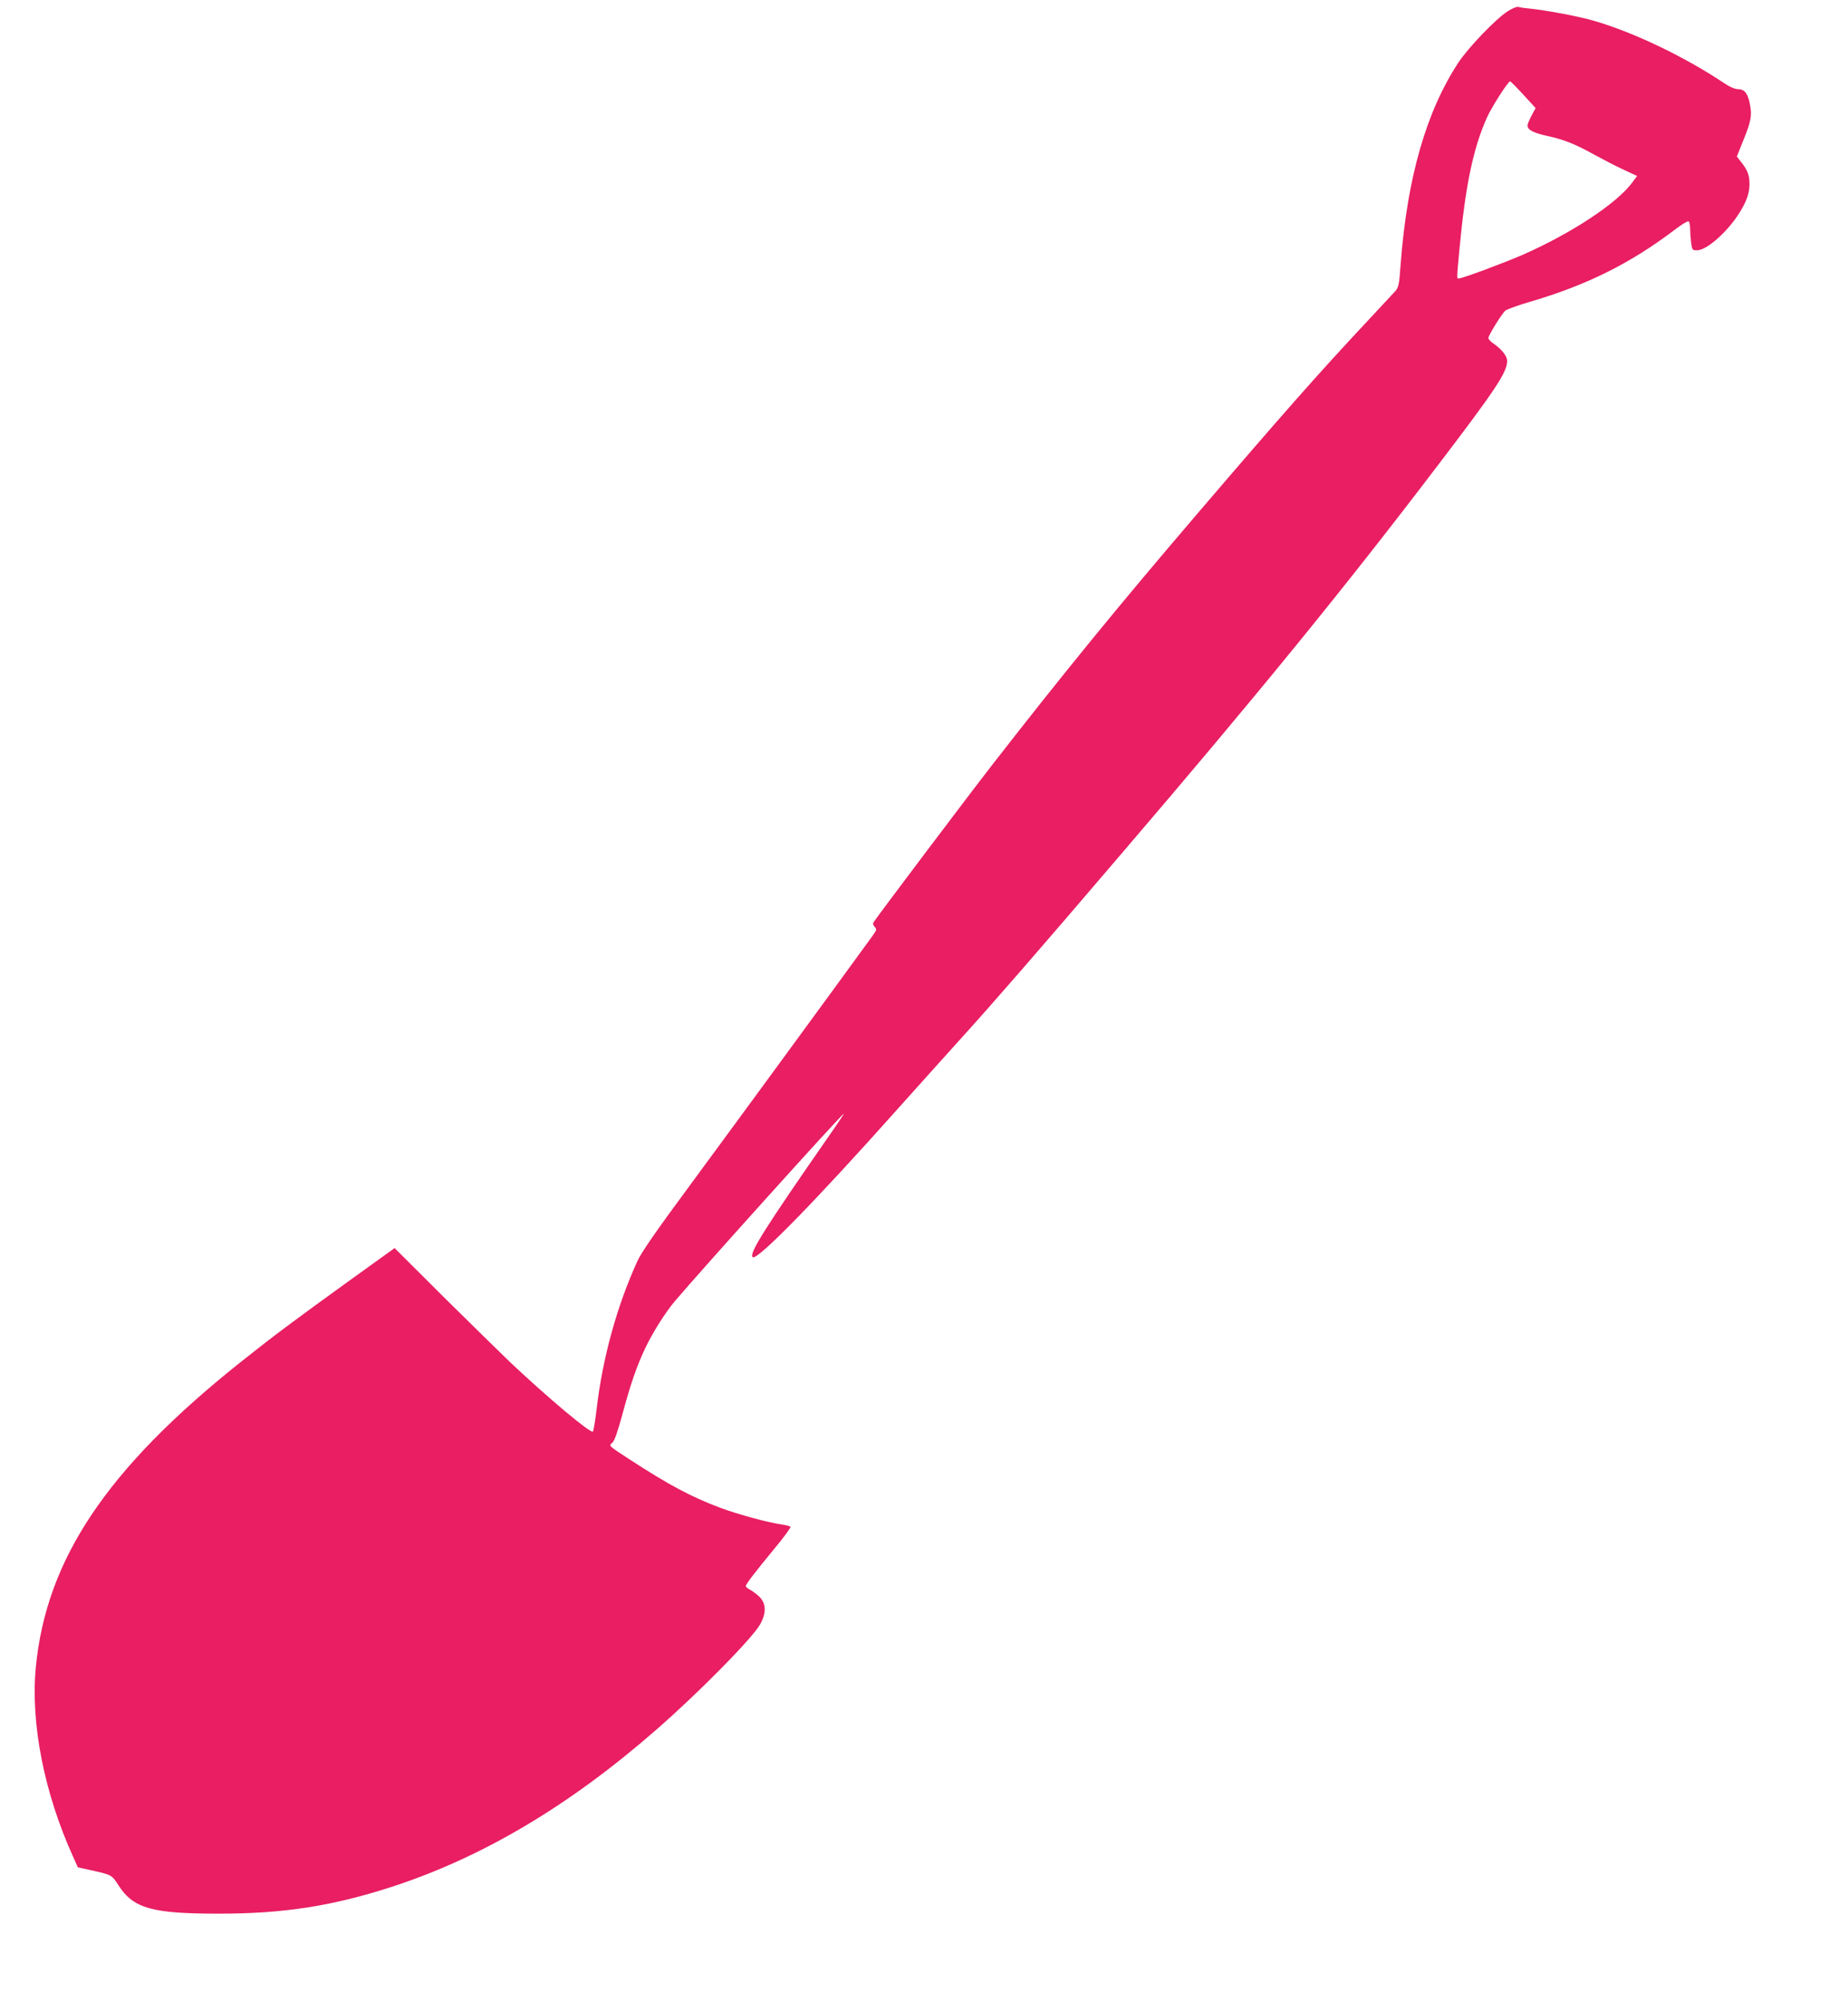
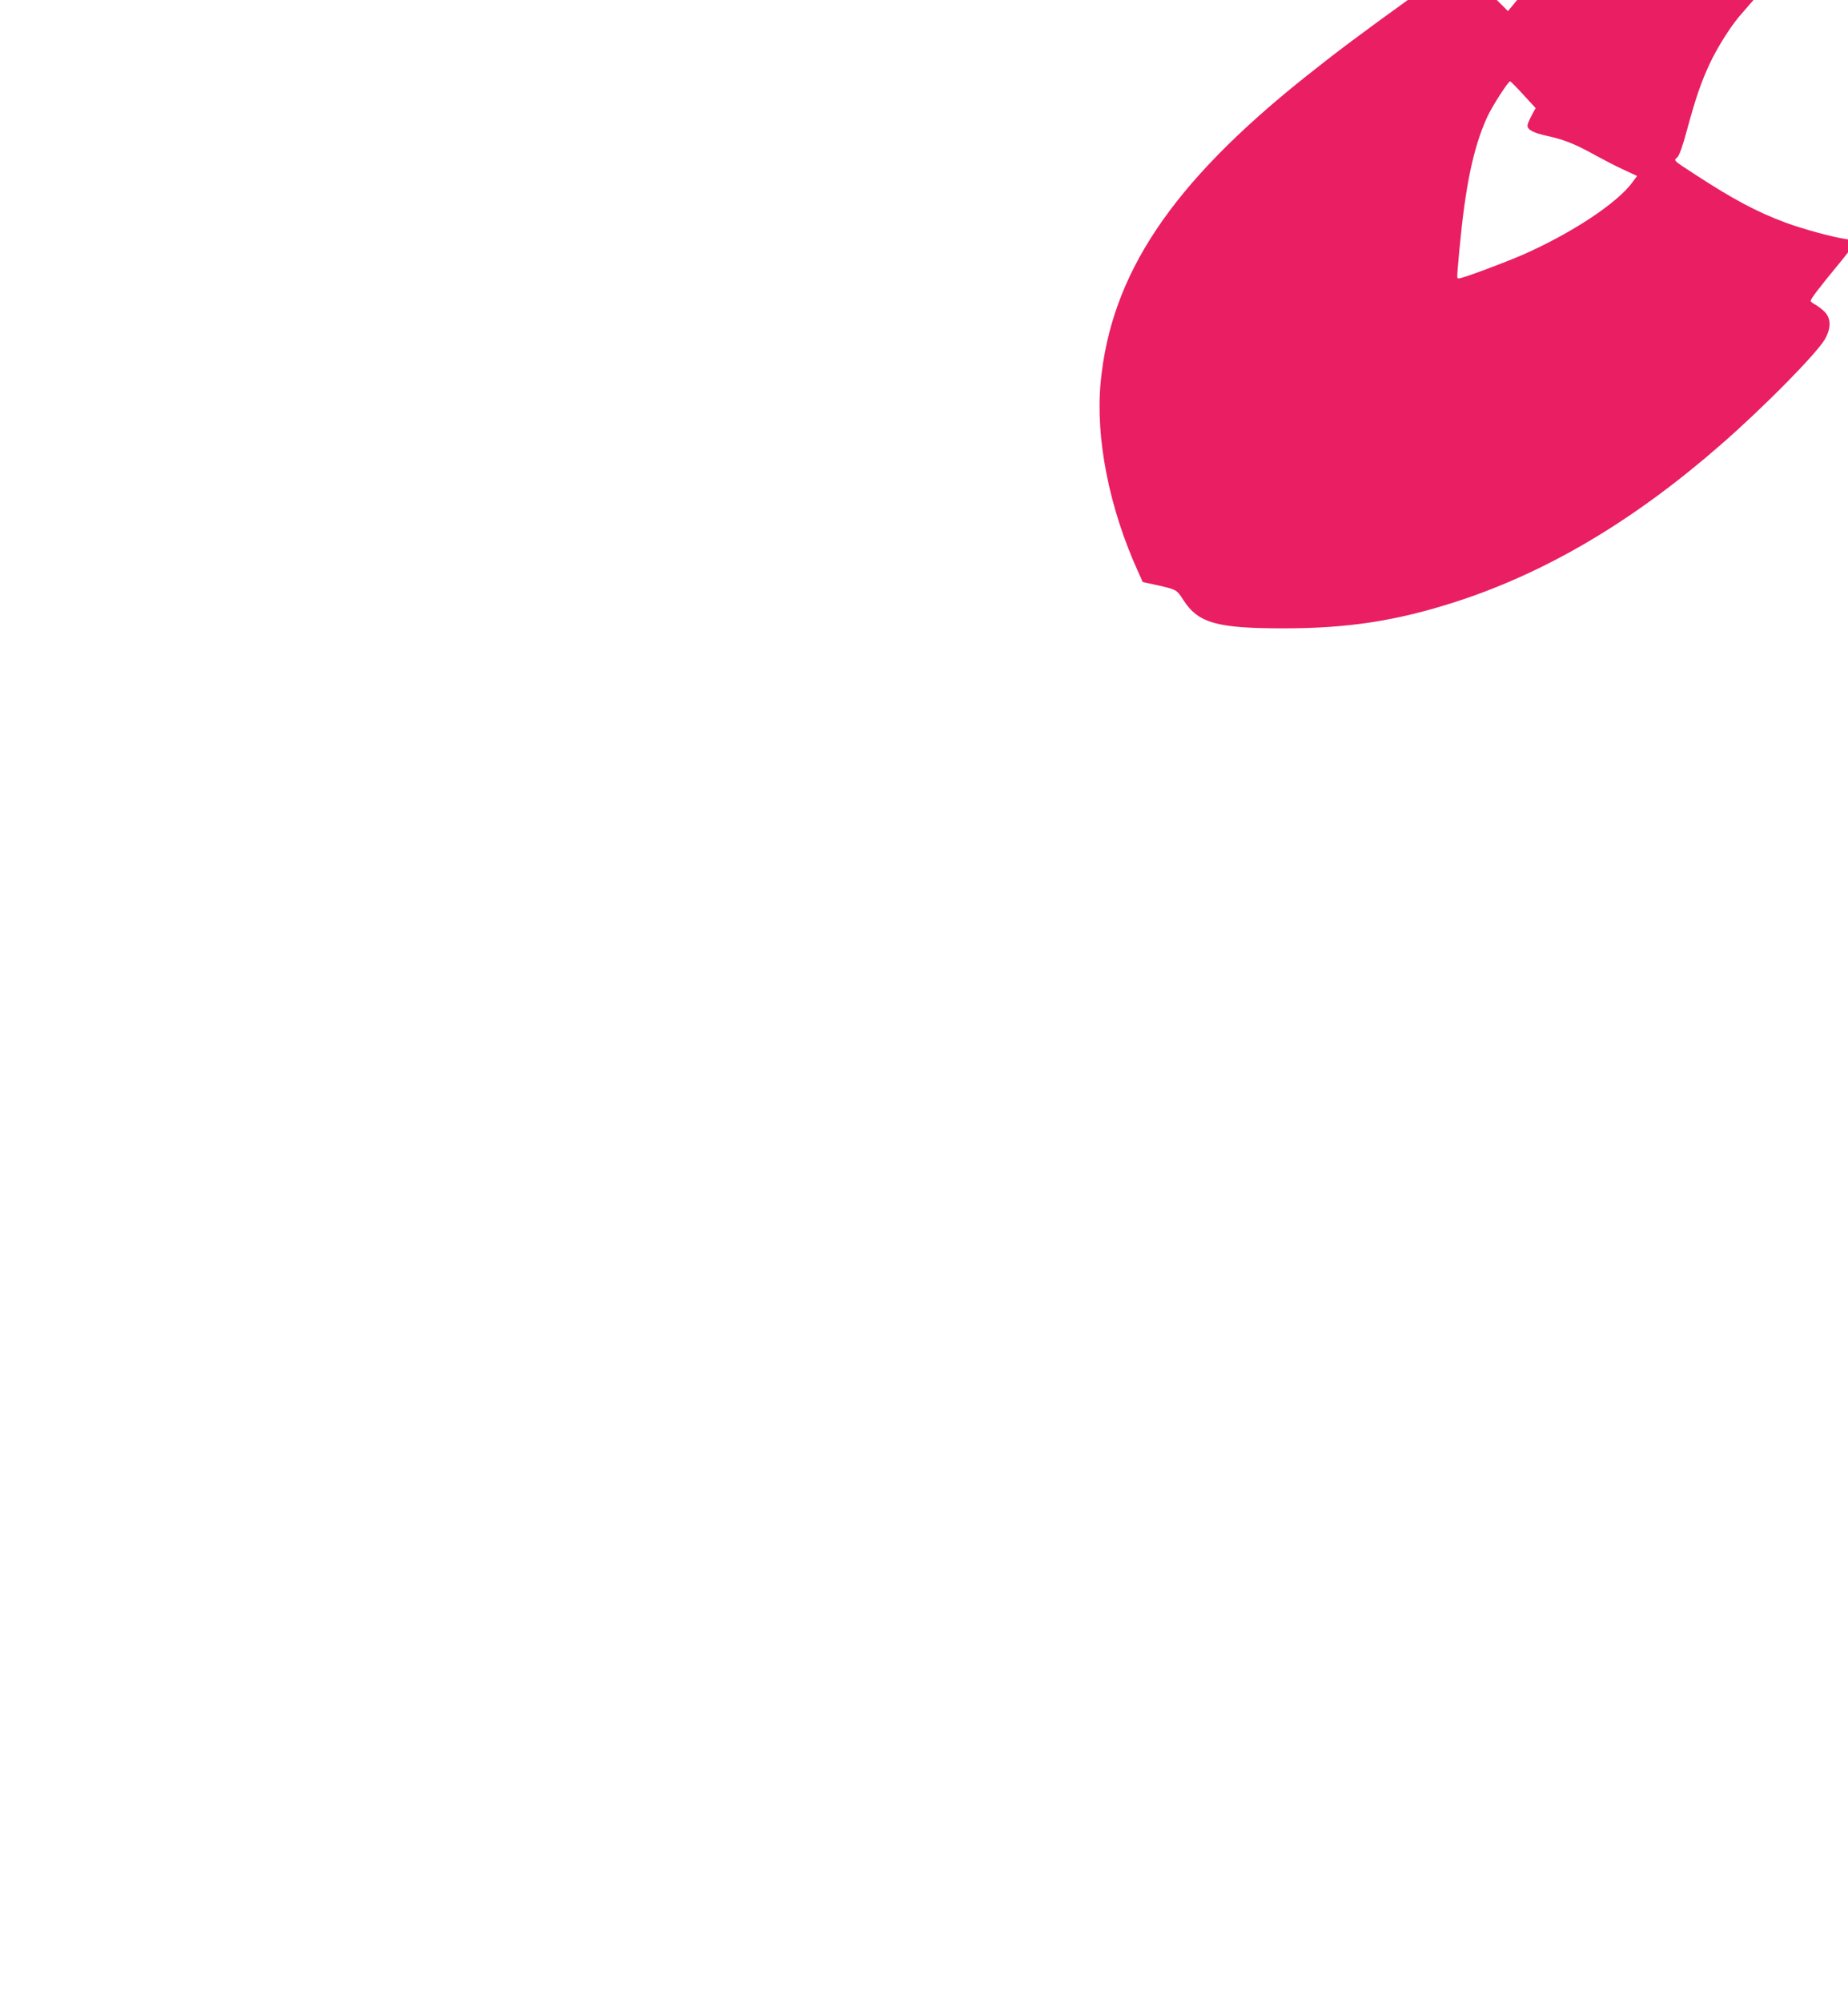
<svg xmlns="http://www.w3.org/2000/svg" version="1.0" width="1182pt" height="1280pt" viewBox="0 0 1182 1280" preserveAspectRatio="xMidYMid meet">
  <g transform="translate(0,1280) scale(0.1,-0.1)" fill="#e91e63" stroke="none">
-     <path d="M9645 12729 c-75 -47 -253 -232 -317 -329 -206 -314 -327 -735 -369 -1285 -10 -141 -13 -152 -38 -180 -15 -16 -95 -102 -177 -190 -310 -331 -551 -604 -1095 -1240 -499 -583 -849 -1012 -1299 -1590 -151 -194 -747 -984 -764 -1013 -4 -7 0 -19 9 -28 14 -15 13 -20 -18 -62 -130 -180 -914 -1251 -1163 -1588 -218 -295 -313 -432 -338 -488 -131 -288 -222 -618 -260 -945 -9 -74 -19 -138 -24 -143 -14 -14 -295 222 -537 451 -60 58 -250 244 -421 413 l-310 309 -292 -210 c-352 -254 -485 -353 -702 -526 -848 -677 -1235 -1255 -1301 -1945 -34 -358 54 -804 239 -1211 l30 -67 74 -16 c144 -32 142 -31 186 -99 95 -148 215 -181 642 -181 412 0 722 48 1098 169 585 189 1143 520 1702 1009 277 242 608 579 661 670 41 72 40 133 -2 176 -17 17 -44 37 -60 46 -16 8 -29 19 -29 23 0 13 51 80 182 239 60 72 107 136 104 141 -3 4 -28 11 -56 15 -87 12 -278 64 -394 107 -184 69 -330 147 -576 307 -143 93 -137 88 -113 109 13 12 34 70 63 178 53 196 89 302 145 422 47 100 129 231 191 304 169 200 1070 1199 1081 1199 2 0 -34 -55 -81 -122 -427 -614 -526 -771 -502 -795 26 -26 401 357 936 957 135 151 315 351 401 446 196 216 493 557 1020 1174 873 1019 1433 1706 2030 2491 364 477 439 590 439 661 0 31 -34 74 -84 109 -20 13 -36 30 -36 38 0 17 84 153 108 175 10 8 80 34 156 56 365 107 641 244 929 462 42 33 82 56 87 53 6 -3 10 -23 10 -43 0 -20 3 -61 6 -89 7 -52 8 -53 39 -53 63 0 199 122 274 245 44 72 60 120 61 177 0 57 -12 89 -51 139 l-30 38 45 113 c48 117 54 157 35 238 -13 57 -34 80 -73 80 -19 0 -51 14 -83 35 -264 177 -606 339 -863 409 -98 26 -281 60 -385 71 -33 3 -67 8 -75 11 -9 2 -38 -10 -65 -27z m99 -535 l78 -85 -26 -48 c-14 -27 -26 -55 -26 -63 0 -28 36 -47 126 -67 107 -23 182 -53 307 -123 51 -28 132 -70 180 -92 l88 -41 -31 -42 c-99 -134 -391 -326 -703 -463 -128 -55 -383 -150 -406 -150 -14 0 -14 -10 4 189 38 405 88 645 176 840 30 67 135 231 148 231 3 0 42 -39 85 -86z" />
+     <path d="M9645 12729 l-310 309 -292 -210 c-352 -254 -485 -353 -702 -526 -848 -677 -1235 -1255 -1301 -1945 -34 -358 54 -804 239 -1211 l30 -67 74 -16 c144 -32 142 -31 186 -99 95 -148 215 -181 642 -181 412 0 722 48 1098 169 585 189 1143 520 1702 1009 277 242 608 579 661 670 41 72 40 133 -2 176 -17 17 -44 37 -60 46 -16 8 -29 19 -29 23 0 13 51 80 182 239 60 72 107 136 104 141 -3 4 -28 11 -56 15 -87 12 -278 64 -394 107 -184 69 -330 147 -576 307 -143 93 -137 88 -113 109 13 12 34 70 63 178 53 196 89 302 145 422 47 100 129 231 191 304 169 200 1070 1199 1081 1199 2 0 -34 -55 -81 -122 -427 -614 -526 -771 -502 -795 26 -26 401 357 936 957 135 151 315 351 401 446 196 216 493 557 1020 1174 873 1019 1433 1706 2030 2491 364 477 439 590 439 661 0 31 -34 74 -84 109 -20 13 -36 30 -36 38 0 17 84 153 108 175 10 8 80 34 156 56 365 107 641 244 929 462 42 33 82 56 87 53 6 -3 10 -23 10 -43 0 -20 3 -61 6 -89 7 -52 8 -53 39 -53 63 0 199 122 274 245 44 72 60 120 61 177 0 57 -12 89 -51 139 l-30 38 45 113 c48 117 54 157 35 238 -13 57 -34 80 -73 80 -19 0 -51 14 -83 35 -264 177 -606 339 -863 409 -98 26 -281 60 -385 71 -33 3 -67 8 -75 11 -9 2 -38 -10 -65 -27z m99 -535 l78 -85 -26 -48 c-14 -27 -26 -55 -26 -63 0 -28 36 -47 126 -67 107 -23 182 -53 307 -123 51 -28 132 -70 180 -92 l88 -41 -31 -42 c-99 -134 -391 -326 -703 -463 -128 -55 -383 -150 -406 -150 -14 0 -14 -10 4 189 38 405 88 645 176 840 30 67 135 231 148 231 3 0 42 -39 85 -86z" />
  </g>
</svg>